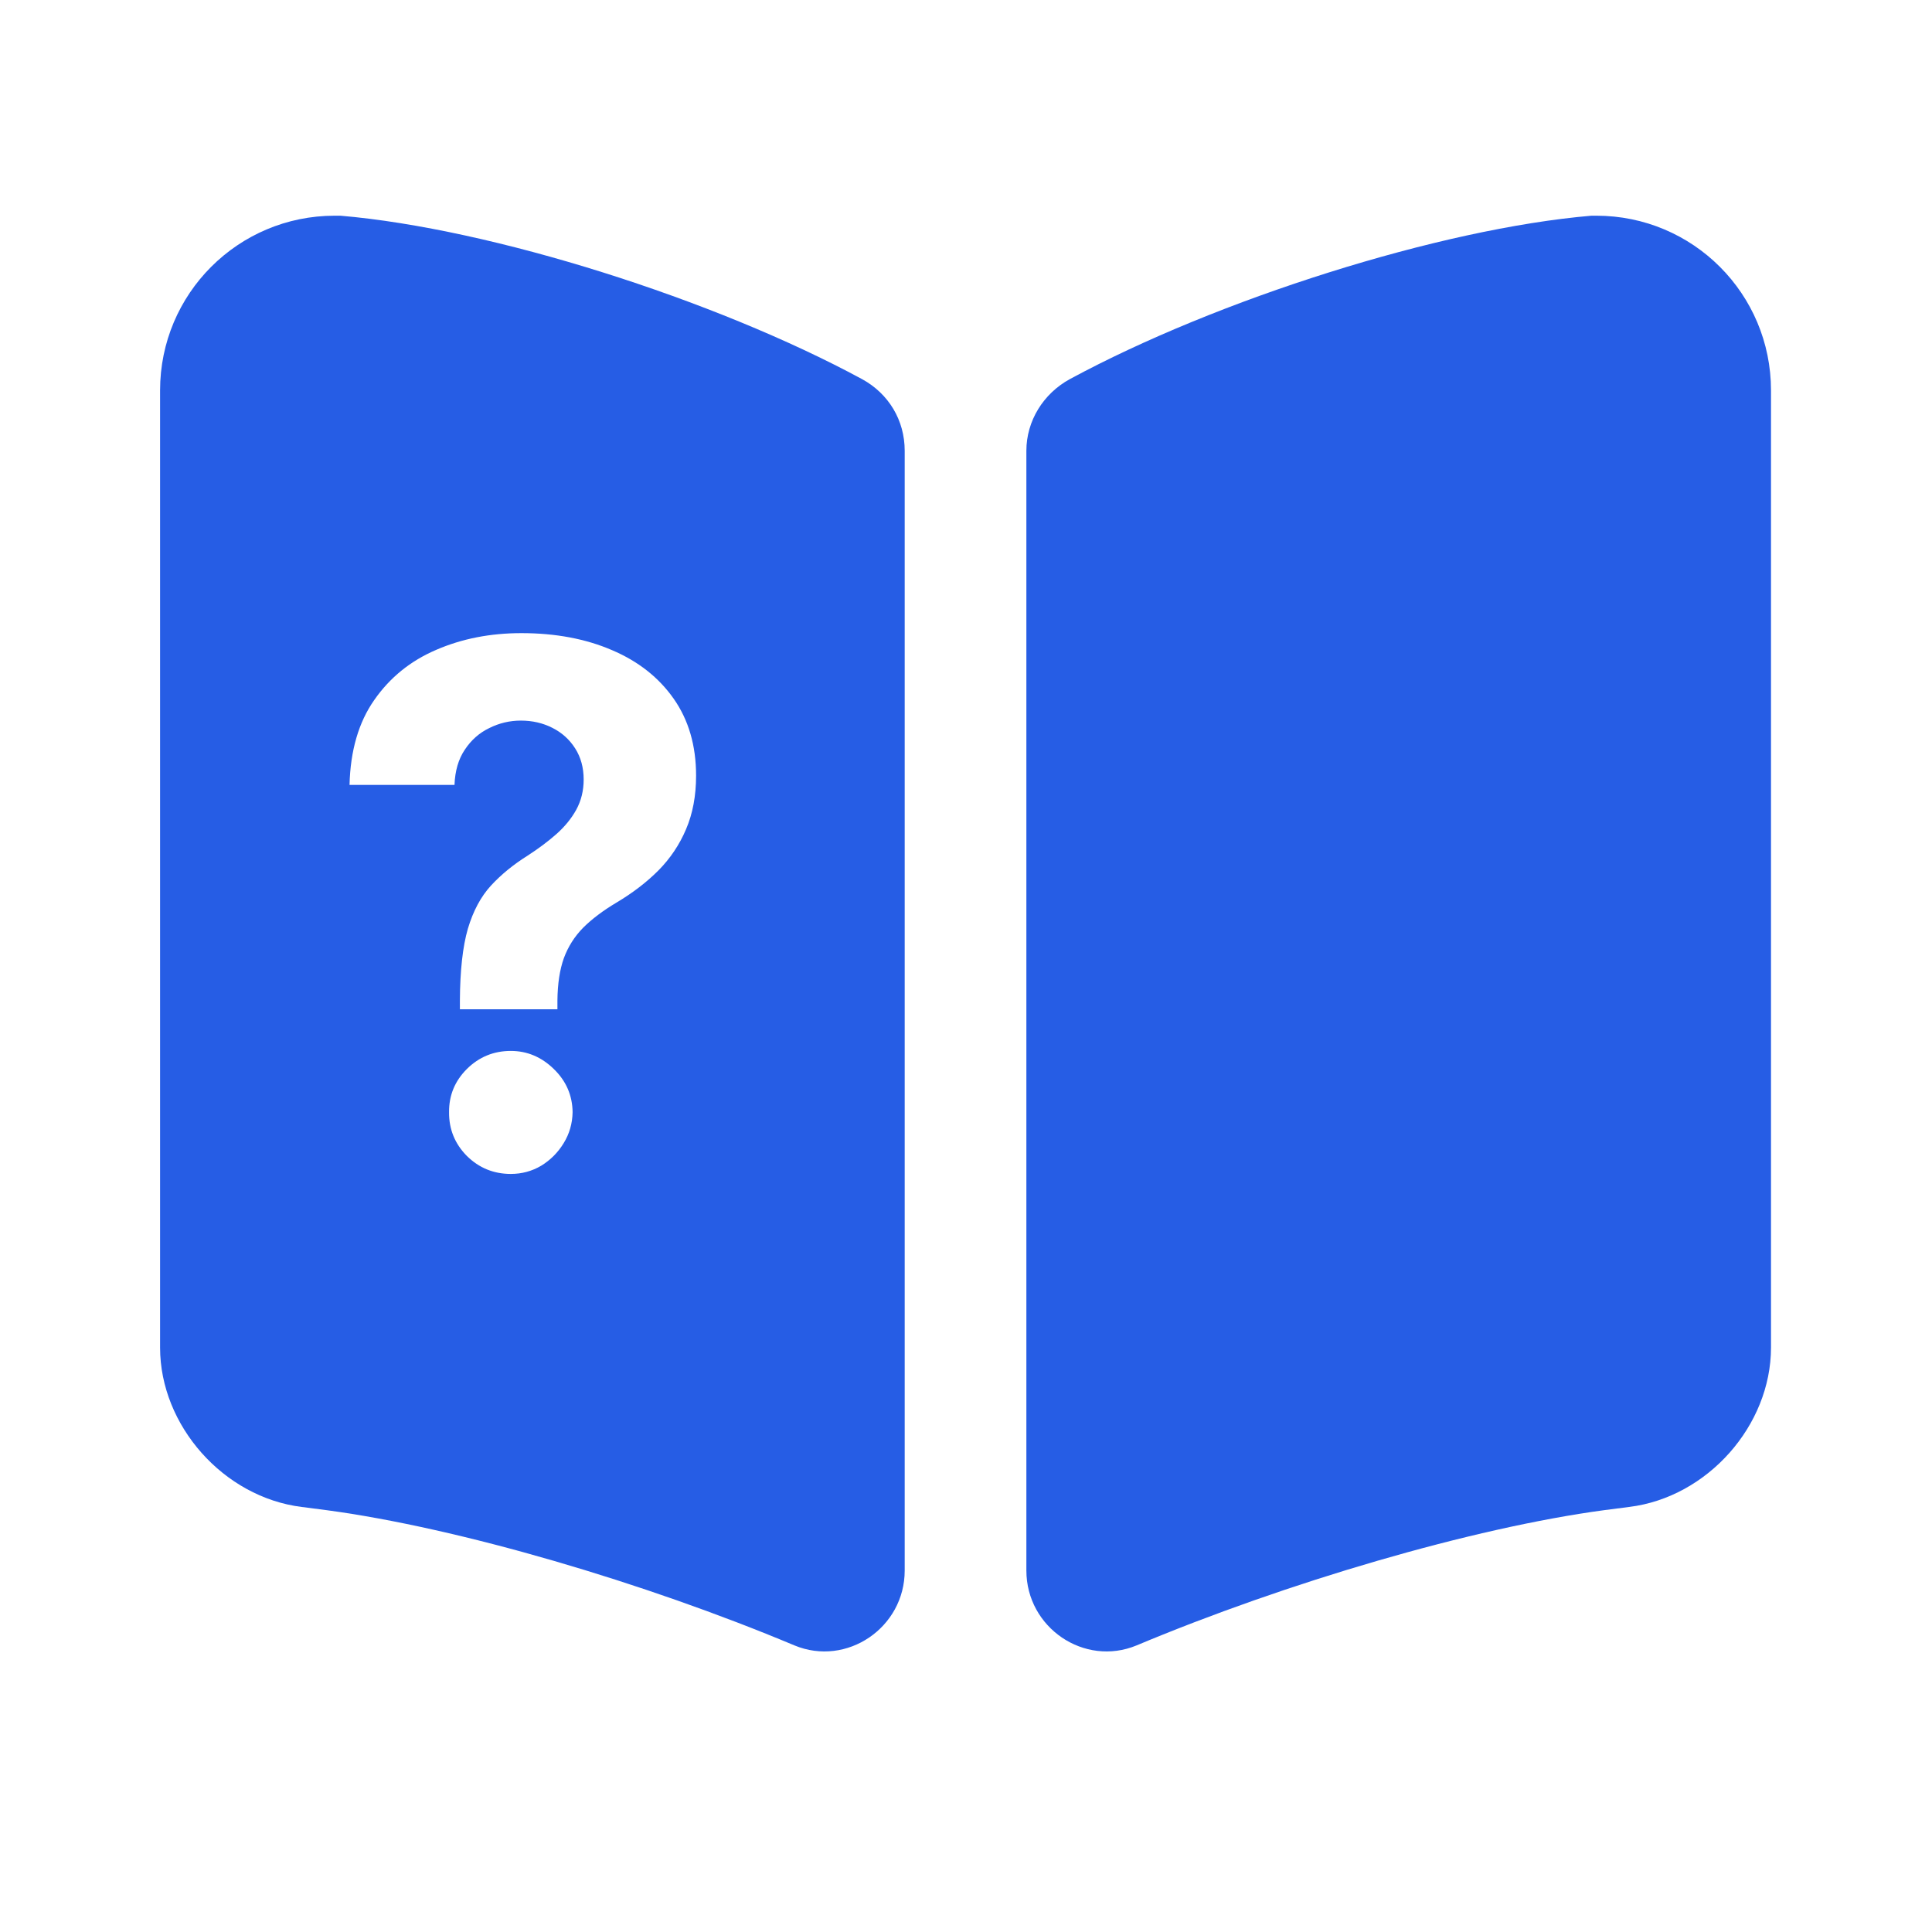
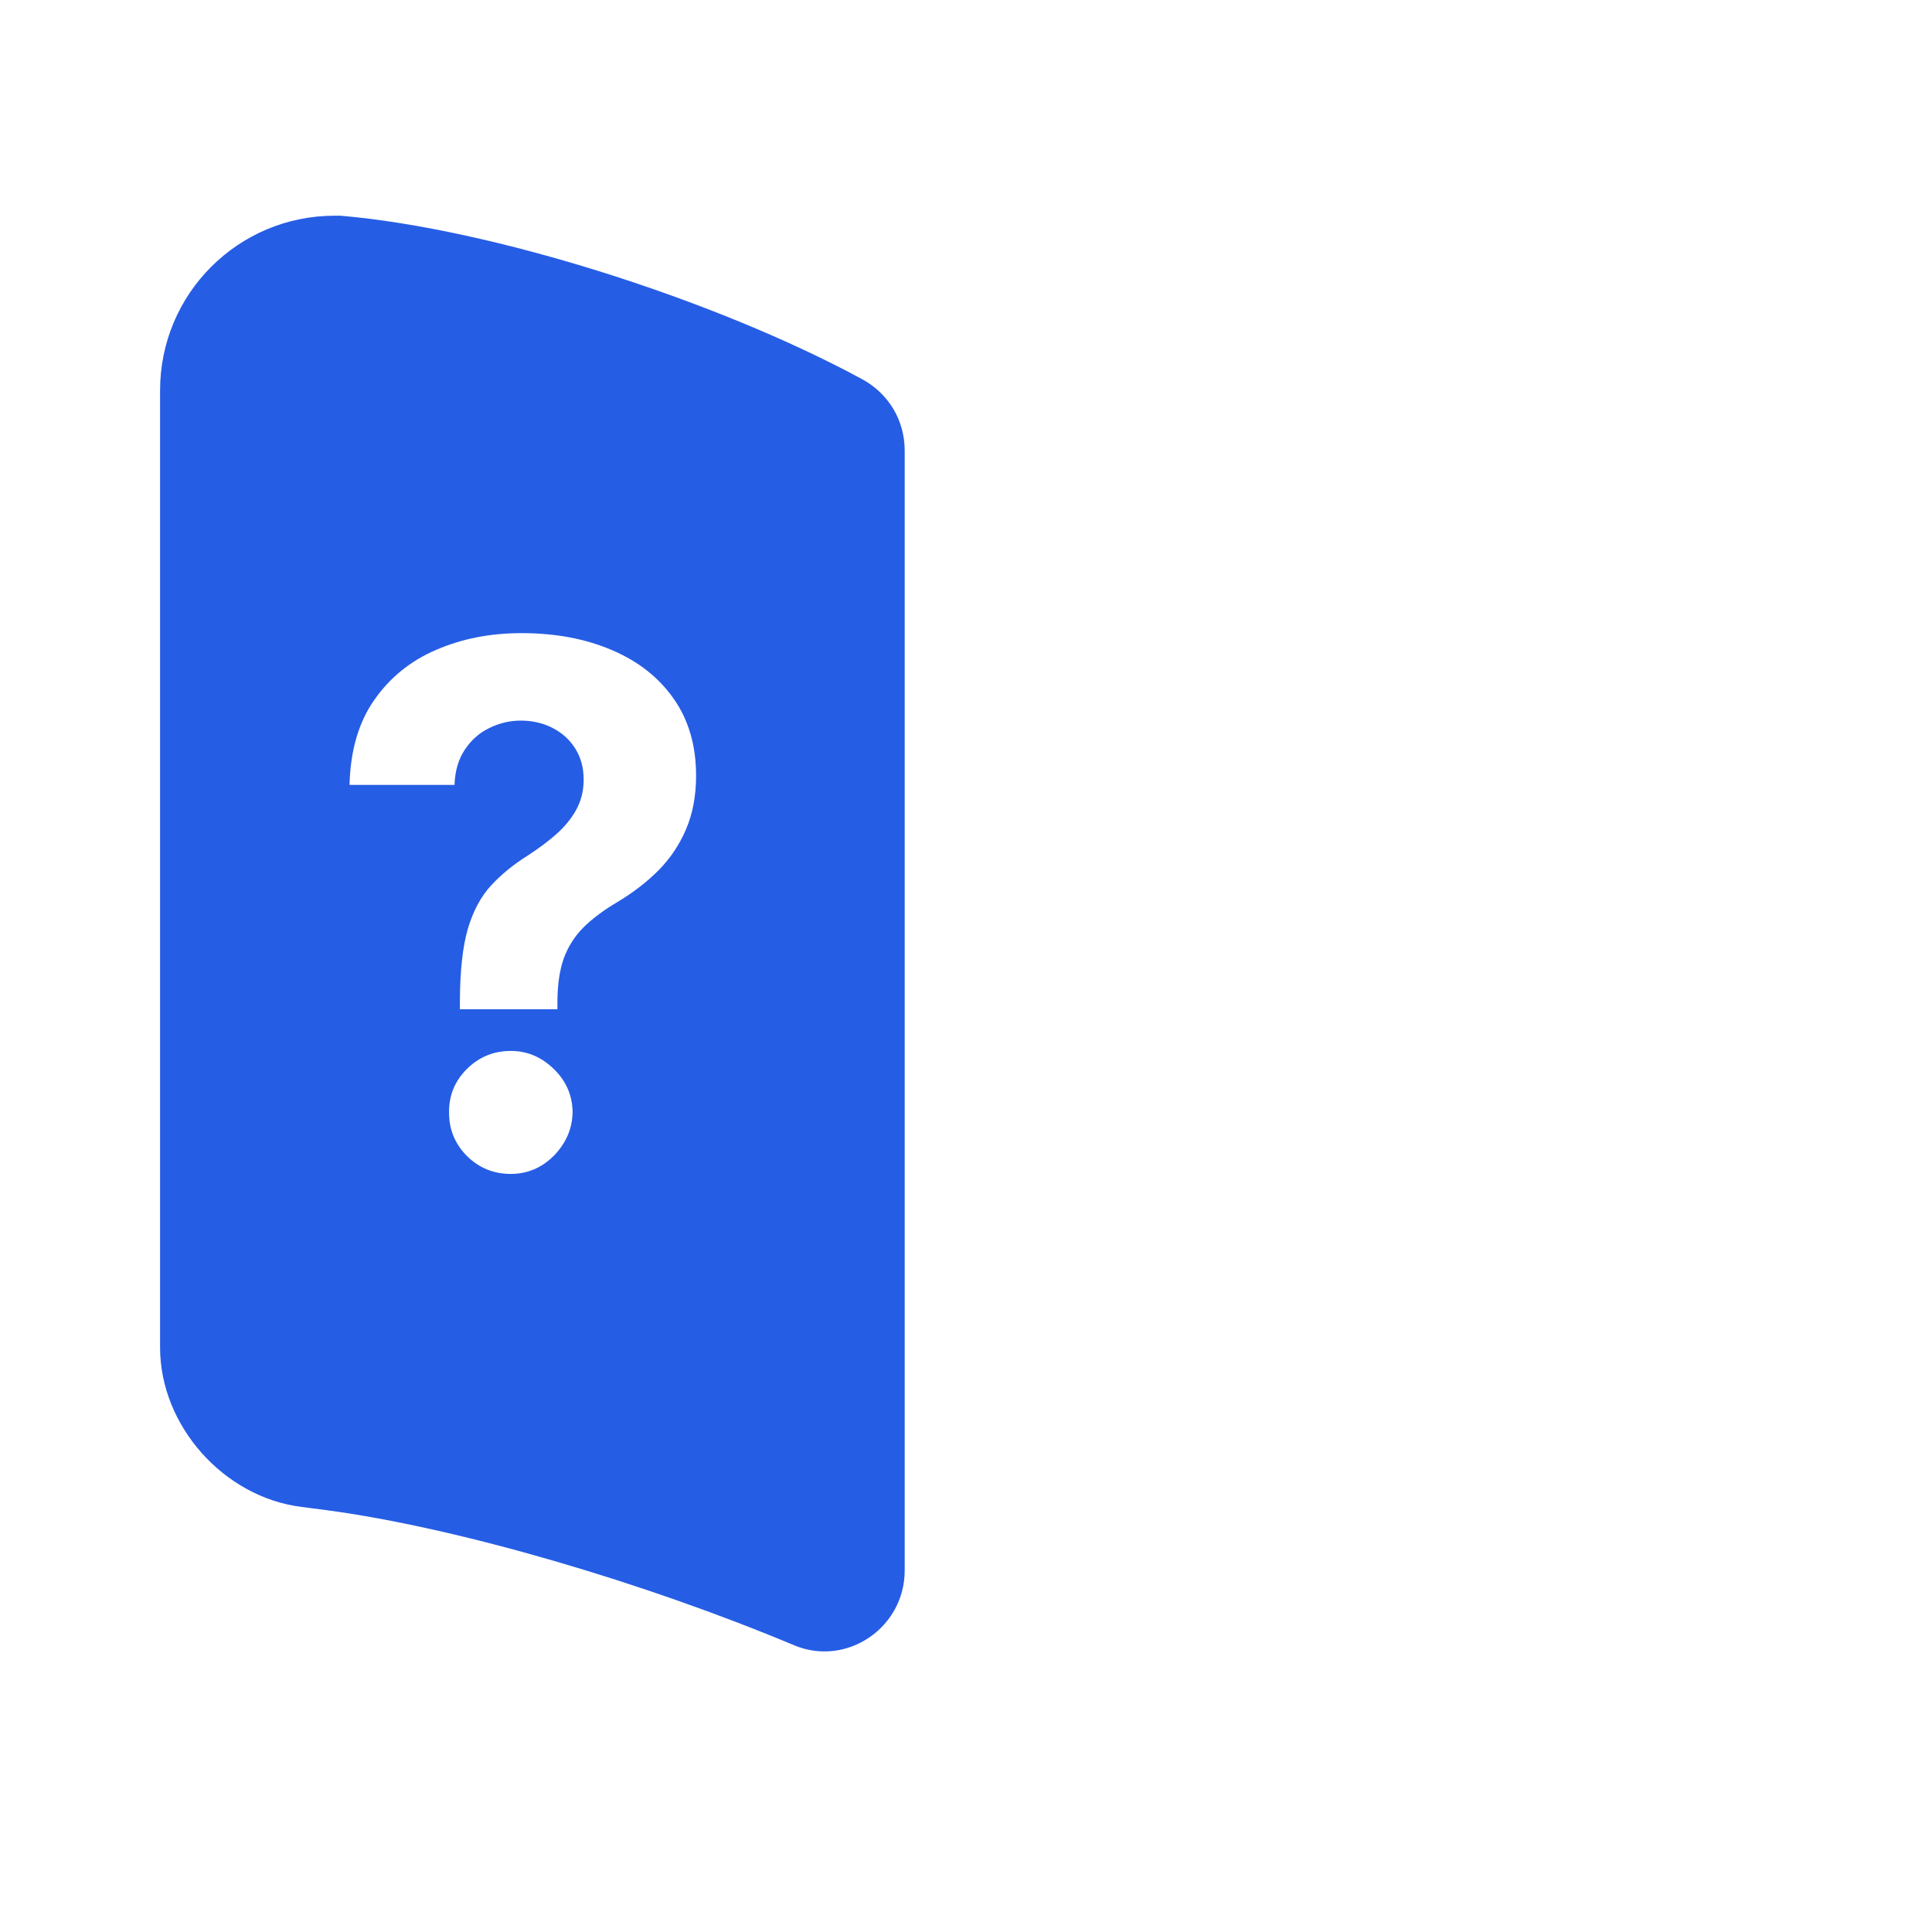
<svg xmlns="http://www.w3.org/2000/svg" width="48" height="48" viewBox="0 0 48 48" fill="none">
-   <path d="M44 33.479C44 35.419 42.42 37.199 40.48 37.439L39.86 37.519C36.58 37.959 31.96 39.319 28.24 40.879C26.94 41.419 25.5 40.439 25.5 39.019V11.199C25.5 10.459 25.92 9.779 26.58 9.419C30.24 7.439 35.78 5.679 39.54 5.359H39.66C42.06 5.359 44 7.299 44 9.699V33.479Z" fill="#265DE5" />
  <path d="M8.457 5.359C12.217 5.679 17.757 7.439 21.417 9.419C22.077 9.779 22.477 10.439 22.477 11.199V39.02C22.477 40.439 21.036 41.419 19.736 40.879C16.016 39.319 11.396 37.959 8.116 37.52L7.496 37.44C5.556 37.199 3.977 35.419 3.977 33.48V9.699C3.977 7.299 5.917 5.359 8.316 5.359H8.457ZM12.691 26.11C12.265 26.11 11.901 26.26 11.599 26.559C11.301 26.857 11.153 27.214 11.157 27.632C11.153 28.054 11.3 28.416 11.599 28.719C11.901 29.017 12.265 29.166 12.691 29.166C12.964 29.166 13.216 29.098 13.446 28.962C13.676 28.821 13.861 28.635 14.002 28.405C14.147 28.171 14.221 27.913 14.226 27.632C14.221 27.214 14.066 26.857 13.759 26.559C13.452 26.26 13.096 26.11 12.691 26.11ZM12.954 15.73C12.183 15.73 11.477 15.868 10.838 16.145C10.199 16.418 9.686 16.834 9.298 17.392C8.91 17.945 8.705 18.649 8.684 19.501H11.292C11.305 19.152 11.39 18.86 11.548 18.626C11.706 18.387 11.908 18.208 12.155 18.089C12.402 17.965 12.665 17.903 12.941 17.903C13.227 17.903 13.486 17.963 13.721 18.082C13.959 18.201 14.149 18.372 14.29 18.594C14.431 18.815 14.501 19.073 14.501 19.367C14.501 19.644 14.439 19.895 14.315 20.121C14.192 20.343 14.025 20.545 13.816 20.729C13.608 20.912 13.371 21.088 13.107 21.259C12.754 21.48 12.451 21.728 12.199 22.001C11.948 22.274 11.756 22.631 11.624 23.074C11.496 23.517 11.43 24.113 11.426 24.858V25.075H13.849V24.858C13.853 24.441 13.907 24.089 14.009 23.804C14.115 23.518 14.275 23.266 14.488 23.049C14.706 22.832 14.983 22.623 15.319 22.423C15.72 22.184 16.067 21.918 16.36 21.624C16.654 21.326 16.883 20.984 17.045 20.601C17.211 20.213 17.294 19.77 17.294 19.271C17.294 18.526 17.109 17.889 16.738 17.36C16.368 16.832 15.856 16.429 15.204 16.152C14.552 15.871 13.802 15.73 12.954 15.73Z" fill="#265DE5" />
</svg>